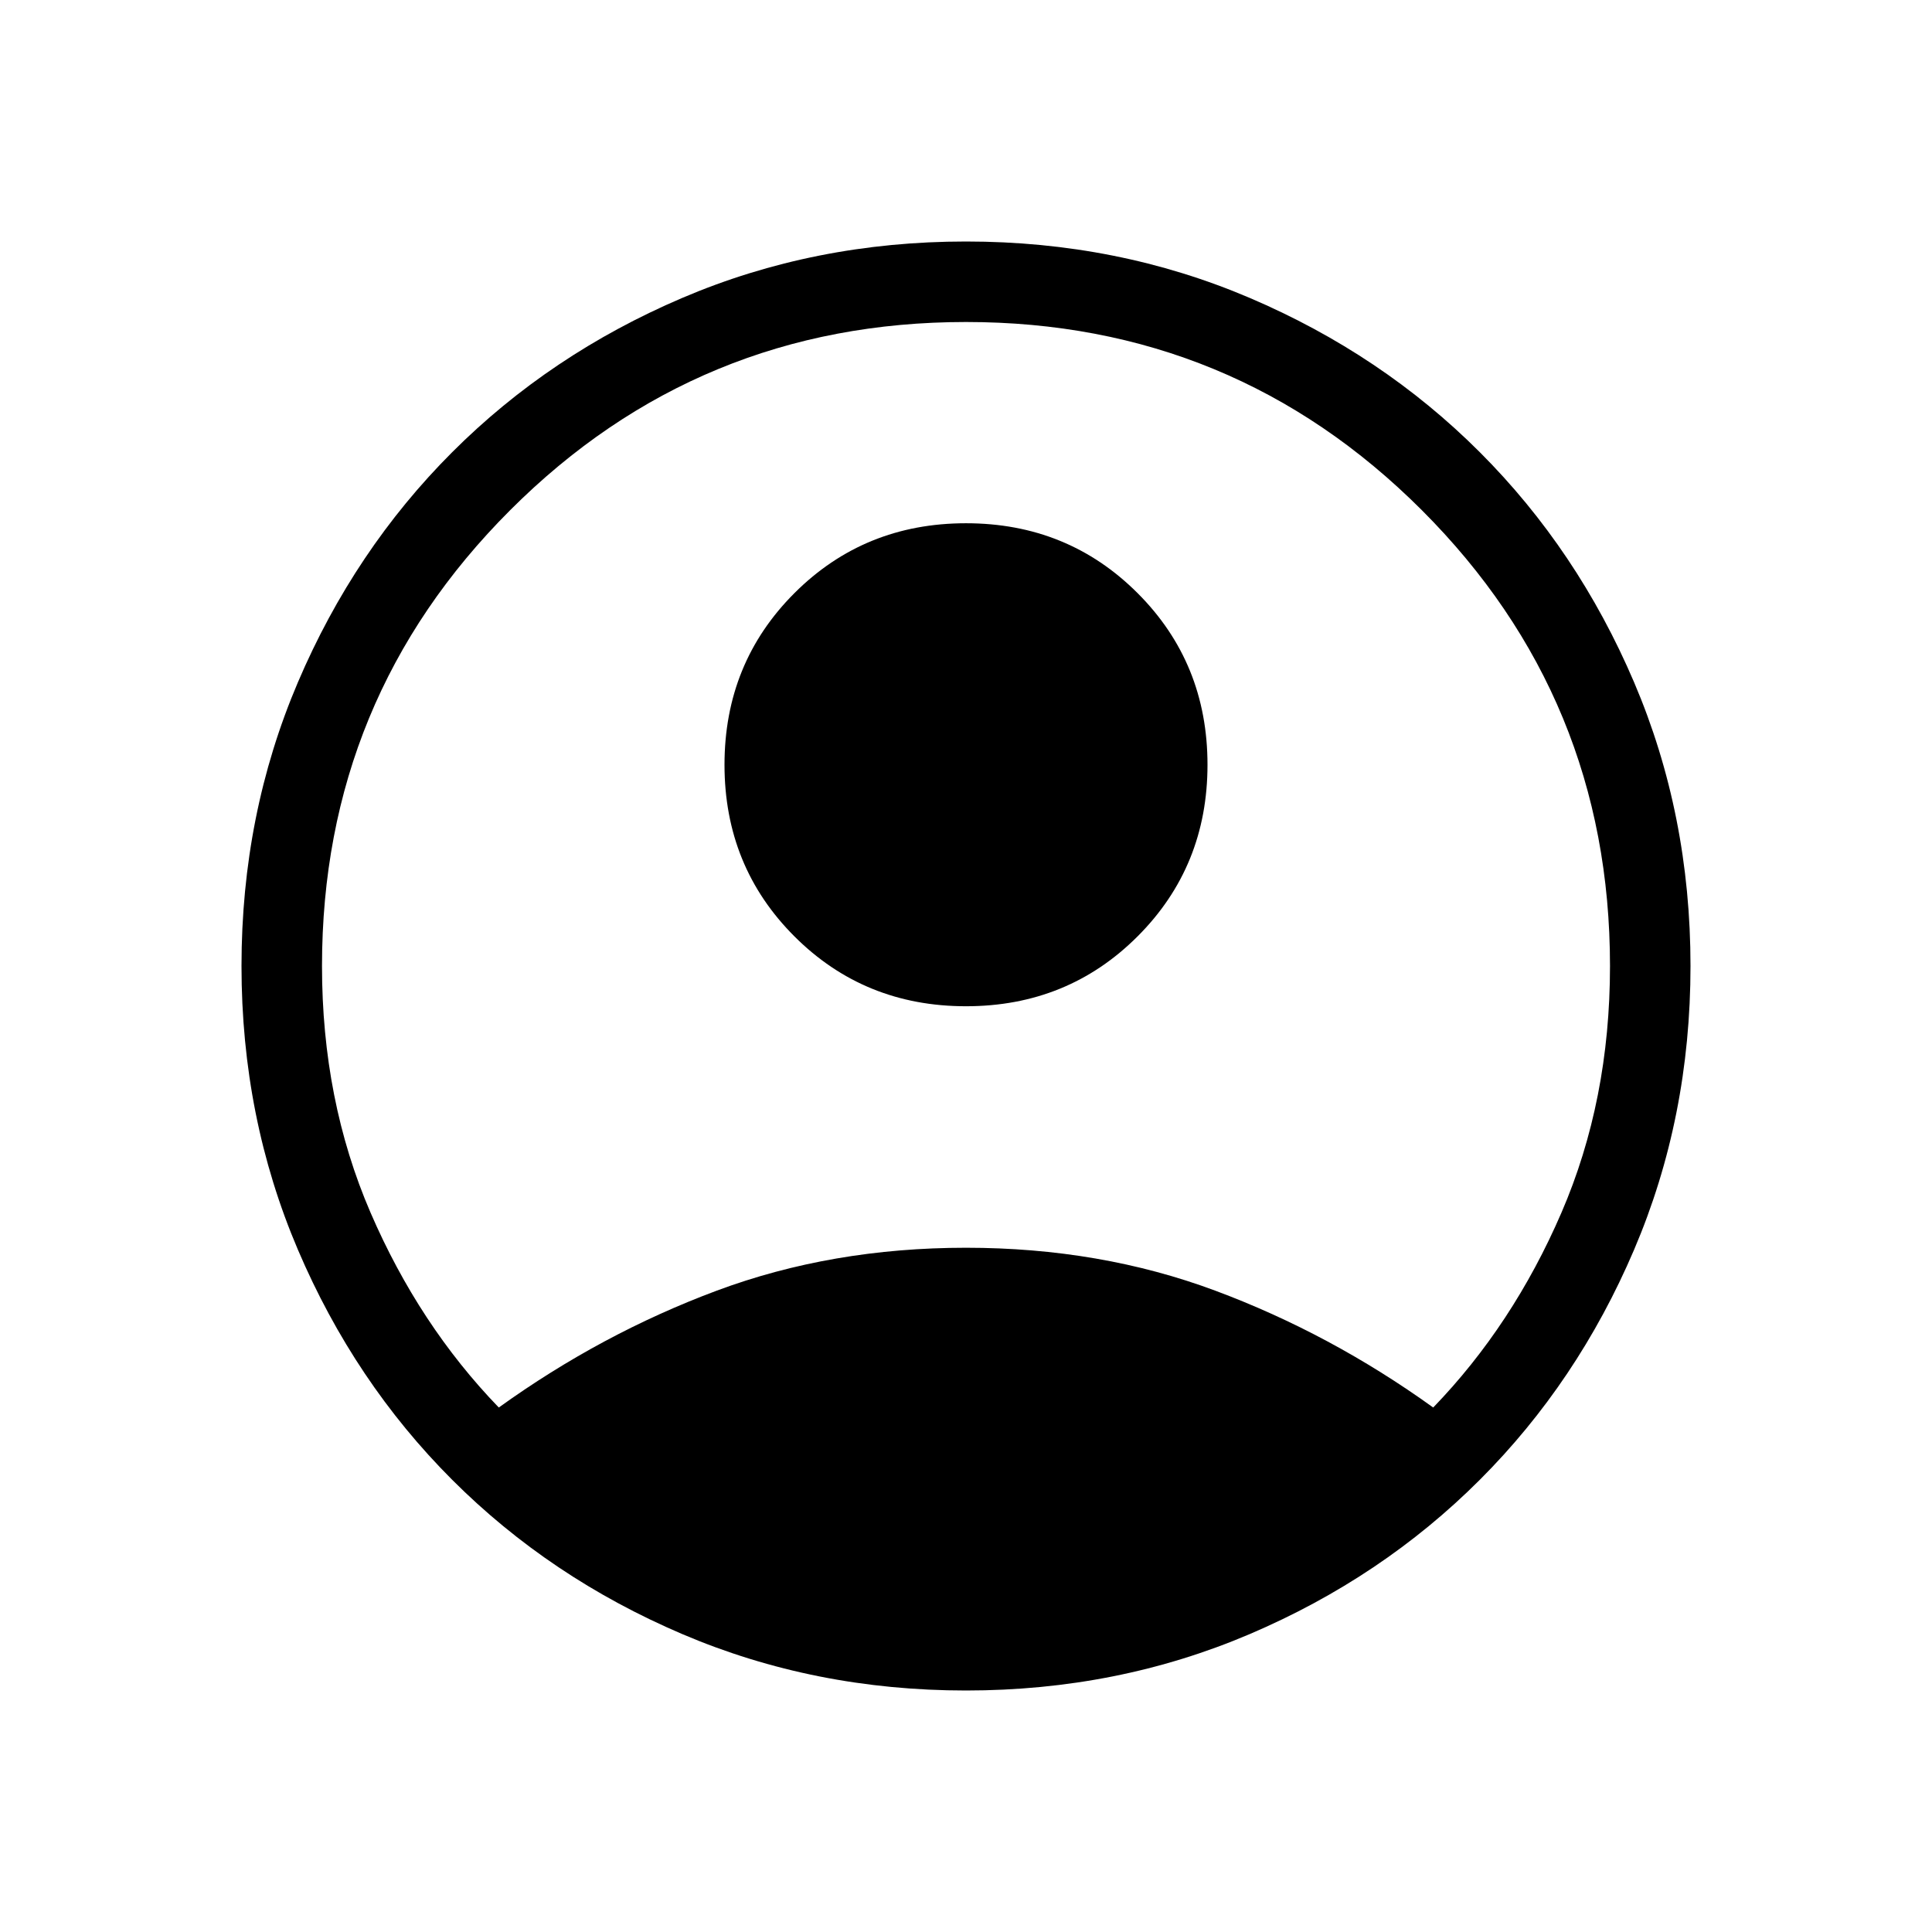
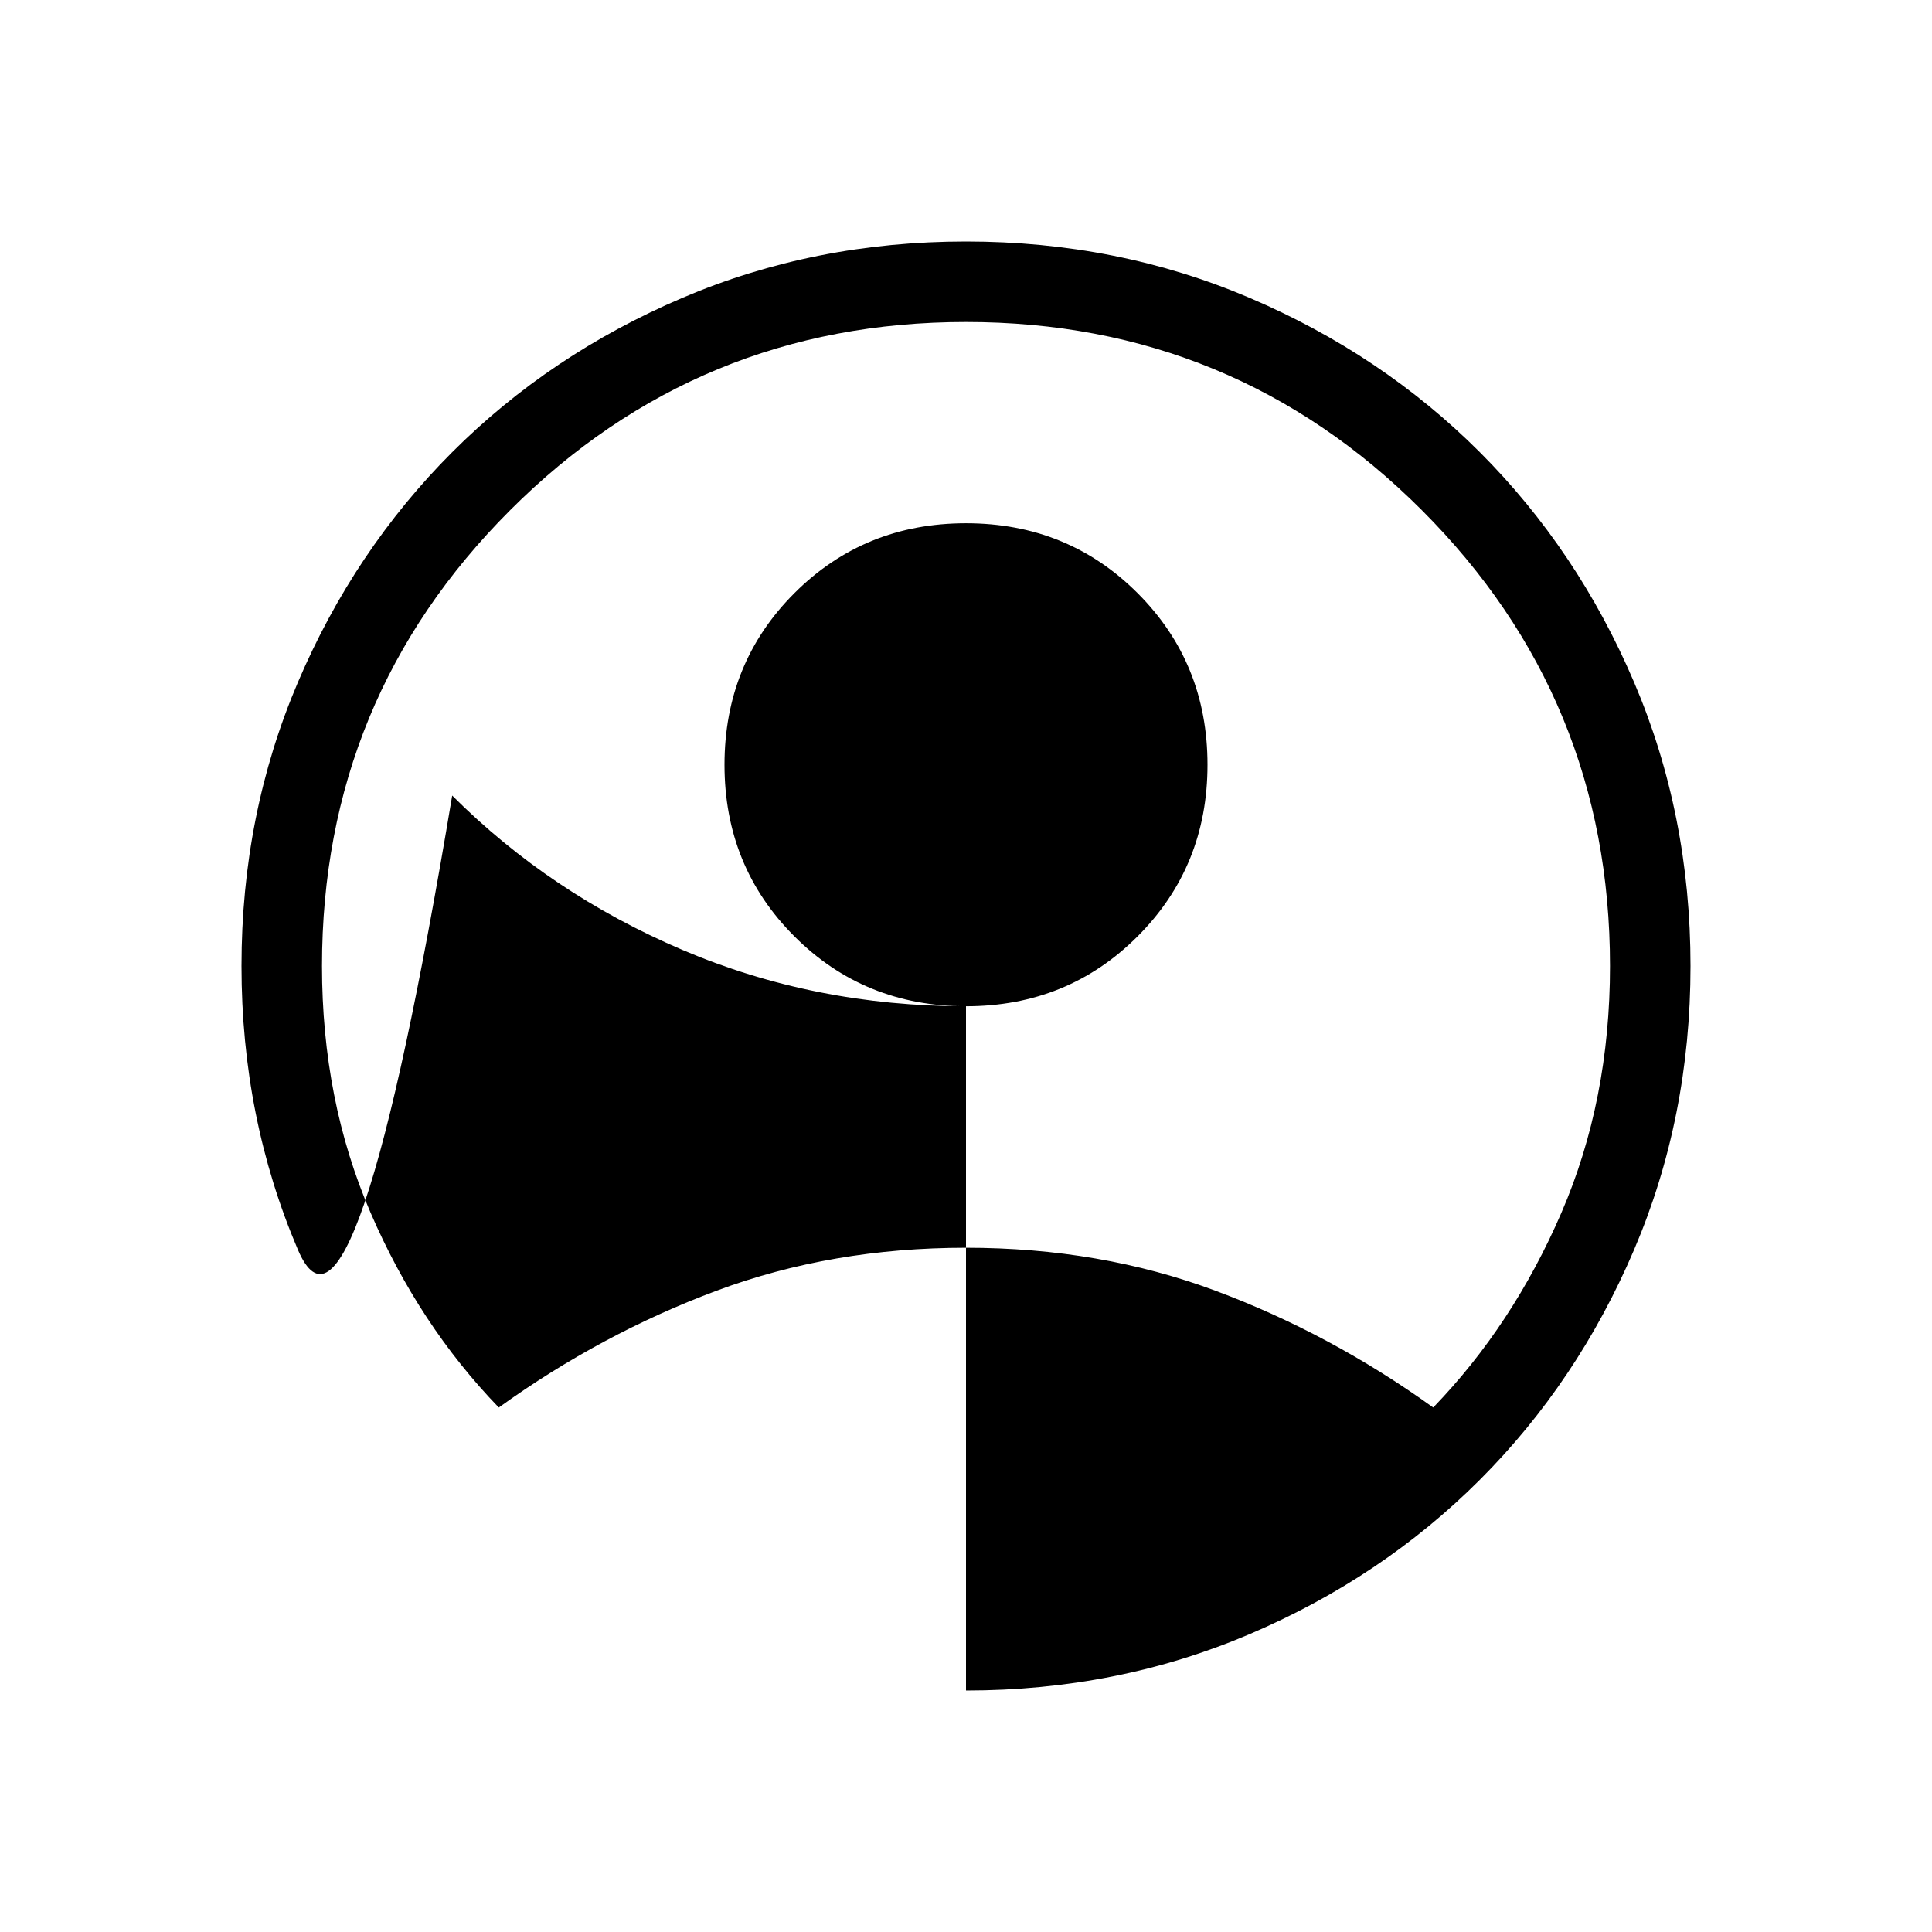
<svg xmlns="http://www.w3.org/2000/svg" height="24" viewBox="0 -960 960 960" width="24">
-   <path d="M247.846-260.615q51-36.693 108.231-58.039Q413.308-340 480-340q66.692 0 123.923 21.346 57.231 21.346 108.231 58.039 39.615-41 63.731-96.847Q800-413.308 800-480q0-133-93.5-226.5T480-800q-133 0-226.5 93.5T160-480q0 66.692 24.115 122.538 24.116 55.847 63.731 96.847ZM480-460q-50.539 0-85.269-34.731Q360-529.461 360-580q0-50.539 34.731-85.269Q429.461-700 480-700q50.539 0 85.269 34.731Q600-630.539 600-580q0 50.539-34.731 85.269Q530.539-460 480-460Zm0 340q-75.308 0-141-28.038-65.692-28.039-114.308-76.654Q176.077-273.308 148.038-339 120-404.692 120-480t28.038-141q28.039-65.692 76.654-114.308Q273.308-783.923 339-811.962 404.692-840 480-840t141 28.038q65.692 28.039 114.308 76.654Q783.923-686.692 811.962-621 840-555.308 840-480t-28.038 141q-28.039 65.692-76.654 114.308Q686.692-176.077 621-148.038 555.308-120 480-120Z" />
+   <path d="M247.846-260.615q51-36.693 108.231-58.039Q413.308-340 480-340q66.692 0 123.923 21.346 57.231 21.346 108.231 58.039 39.615-41 63.731-96.847Q800-413.308 800-480q0-133-93.5-226.5T480-800q-133 0-226.5 93.5T160-480q0 66.692 24.115 122.538 24.116 55.847 63.731 96.847ZM480-460q-50.539 0-85.269-34.731Q360-529.461 360-580q0-50.539 34.731-85.269Q429.461-700 480-700q50.539 0 85.269 34.731Q600-630.539 600-580q0 50.539-34.731 85.269Q530.539-460 480-460Zq-75.308 0-141-28.038-65.692-28.039-114.308-76.654Q176.077-273.308 148.038-339 120-404.692 120-480t28.038-141q28.039-65.692 76.654-114.308Q273.308-783.923 339-811.962 404.692-840 480-840t141 28.038q65.692 28.039 114.308 76.654Q783.923-686.692 811.962-621 840-555.308 840-480t-28.038 141q-28.039 65.692-76.654 114.308Q686.692-176.077 621-148.038 555.308-120 480-120Z" />
</svg>